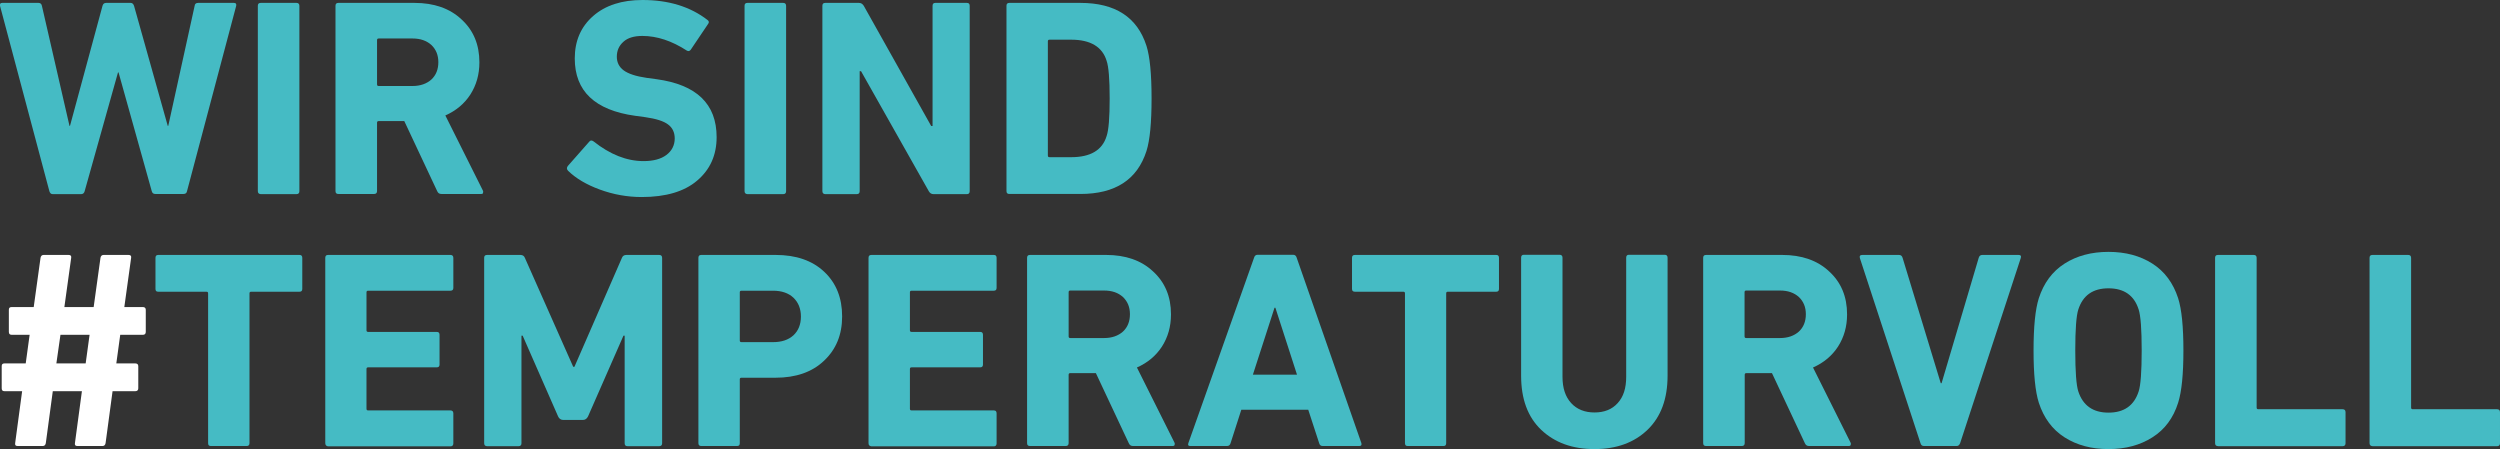
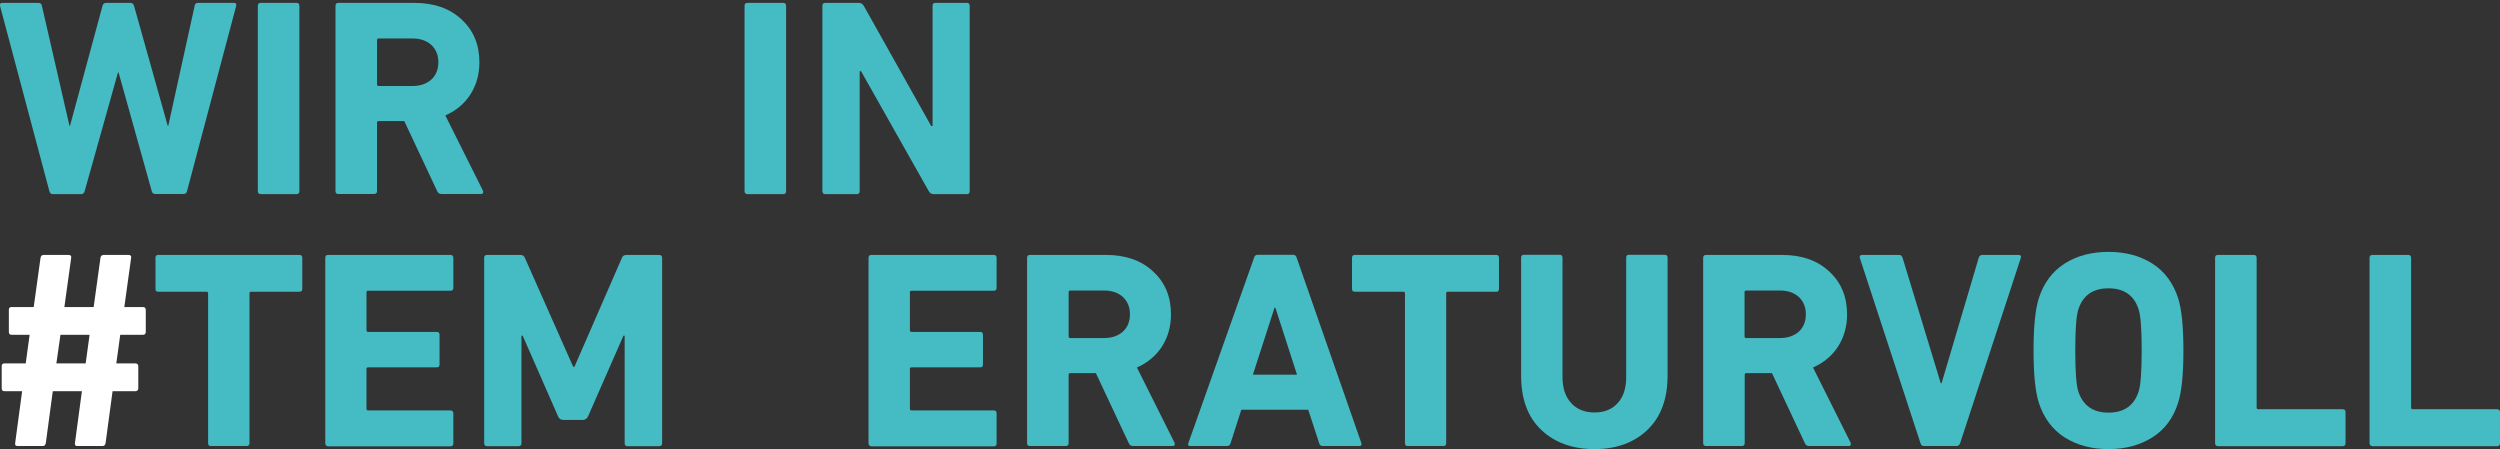
<svg xmlns="http://www.w3.org/2000/svg" version="1.1" id="Ebene_1" x="0px" y="0px" viewBox="0 0 1468 263.7" style="enable-background:new 0 0 1468 263.7;" xml:space="preserve">
  <rect x="0" y="0" width="1468" height="263.7" fill="#333333" stroke="none" />
  <style type="text/css">
	.st0{enable-background:new    ;}
	.st1{fill:#45BBC4;}
	.st2{fill:#FFFFFF;}
</style>
  <g class="st0">
    <path class="st1" d="M107.7,113.9H91.2c-1.1,0-1.8-0.5-2.1-1.7L69.6,42.5h-0.3l-19.6,69.8c-0.3,1.1-1,1.7-2.1,1.7H31   c-1,0-1.6-0.5-2-1.7L0,3.4c-0.2-1.1,0.2-1.7,1.3-1.7h21.3c1.1,0,1.8,0.6,2,1.7l16.2,70.5h0.3L60.2,3.4c0.3-1.1,1-1.7,2.1-1.7h14.4   c1,0,1.6,0.6,2,1.7l19.8,70.5h0.3l15.5-70.5c0.1-1.1,0.8-1.7,2-1.7h21.1c1.1,0,1.5,0.6,1.3,1.7l-28.9,108.9   C109.6,113.4,108.9,113.9,107.7,113.9z" />
    <path class="st1" d="M151.4,112.2V3.4c0-1.1,0.5-1.7,1.7-1.7h21c1.1,0,1.7,0.6,1.7,1.7v108.9c0,1.1-0.6,1.7-1.7,1.7h-21   C152,113.9,151.4,113.4,151.4,112.2z" />
    <path class="st1" d="M282.6,113.9h-23.4c-1.2,0-2-0.5-2.5-1.7l-19.3-41.1h-15c-0.7,0-1,0.3-1,1v40.1c0,1.1-0.6,1.7-1.7,1.7h-21   c-1.1,0-1.7-0.5-1.7-1.7V3.4c0-1.1,0.5-1.7,1.7-1.7h44.7c11.4,0,20.7,3.2,27.6,9.7c7,6.4,10.5,14.8,10.5,25.2   c0,7.2-1.8,13.4-5.3,18.9c-3.5,5.4-8.4,9.5-14.7,12.3l22.1,44.2c0.2,0.4,0.2,0.9,0,1.3C283.6,113.7,283.2,113.9,282.6,113.9z    M242.2,50.5c4.6,0,8.3-1.3,11.1-3.8c2.7-2.5,4.1-5.9,4.1-10.2c0-4.2-1.4-7.5-4.1-10.1c-2.8-2.5-6.4-3.8-11.1-3.8h-19.8   c-0.7,0-1,0.3-1,1v25.9c0,0.7,0.3,1,1,1H242.2z" />
-     <path class="st1" d="M376.8,115.7c-8.5,0-16.7-1.5-24.6-4.4s-14.1-6.6-18.6-11c-0.9-0.9-0.9-1.8-0.2-2.8L346,83.2   c0.7-0.9,1.5-0.9,2.5-0.2c9.7,7.7,19.5,11.6,29.4,11.6c5.7,0,10.2-1.2,13.4-3.6c3.2-2.4,4.9-5.7,4.9-9.7c0-3.5-1.3-6.3-3.9-8.2   c-2.6-2-7.1-3.4-13.4-4.3L373,68c-23.7-3.3-35.5-14.5-35.5-33.7c0-10.3,3.6-18.6,10.8-24.9c7.2-6.3,16.9-9.4,29-9.4   c15.3,0,28,3.9,38.1,11.7c1,0.7,1.1,1.5,0.3,2.5l-10.1,15c-0.7,0.9-1.4,1-2.3,0.5c-8.8-5.7-17.5-8.6-26.1-8.6   c-4.8,0-8.6,1.1-11.1,3.4c-2.6,2.3-3.9,5.2-3.9,8.8c0,3.3,1.3,6,4,8s7.2,3.5,13.4,4.4l5.9,0.8c23.5,3.2,35.3,14.5,35.3,34   c0,10.6-3.8,19.1-11.5,25.6C401.8,112.5,390.9,115.7,376.8,115.7z" />
    <path class="st1" d="M437.2,112.2V3.4c0-1.1,0.5-1.7,1.7-1.7h21c1.1,0,1.7,0.6,1.7,1.7v108.9c0,1.1-0.6,1.7-1.7,1.7h-21   C437.8,113.9,437.2,113.4,437.2,112.2z" />
    <path class="st1" d="M482.9,112.2V3.4c0-1.1,0.5-1.7,1.7-1.7h19.8c1.2,0,2.1,0.6,2.8,1.7L546.8,74h0.8V3.4c0-1.1,0.5-1.7,1.6-1.7   h18.6c1.1,0,1.6,0.6,1.6,1.7v108.9c0,1.1-0.6,1.7-1.6,1.7h-19.6c-1.2,0-2.1-0.5-2.8-1.7l-39.8-70.5h-0.8v70.5   c0,1.1-0.6,1.7-1.7,1.7h-18.6C483.5,113.9,482.9,113.4,482.9,112.2z" />
-     <path class="st1" d="M591,112.2V3.4c0-1.1,0.5-1.7,1.7-1.7h41.7c20.5,0,33.4,8.4,38.8,25.2c2,6.3,3,16.6,3,30.9s-1,24.6-3,30.9   c-5.4,16.8-18.3,25.2-38.8,25.2h-41.7C591.6,113.9,591,113.4,591,112.2z M615.3,91.3c0,0.7,0.3,1,1,1H629   c11.3,0,18.3-4.1,20.8-12.4c1.2-3.4,1.8-10.8,1.8-22.1s-0.6-18.7-1.8-22.1c-2.5-8.2-9.5-12.4-20.8-12.4h-12.7c-0.7,0-1,0.3-1,1   V91.3z" />
  </g>
  <g class="st0">
    <path class="st2" d="M8.9,260.2l4.1-30.5H2.6c-1.1,0-1.6-0.5-1.6-1.7v-13c0-1.1,0.5-1.6,1.6-1.6h12.5l2.3-16.8H6.9   c-1.1,0-1.7-0.5-1.7-1.7v-13c0-1.1,0.5-1.6,1.7-1.6h12.9l4-28.9c0.2-1.1,0.8-1.7,1.8-1.7h14.7c1.2,0,1.7,0.6,1.5,1.7l-4,28.9H55   l4-28.9c0.2-1.1,0.8-1.7,1.8-1.7h14.7c1.2,0,1.7,0.6,1.5,1.7l-4,28.9h10.9c1.1,0,1.7,0.6,1.7,1.6v13c0,1.1-0.6,1.7-1.7,1.7H70.6   l-2.3,16.8h11.2c1.1,0,1.7,0.6,1.7,1.6v13c0,1.1-0.6,1.7-1.7,1.7H66.1L62,260.2c-0.2,1.1-0.8,1.7-1.8,1.7H45.5   c-1.2,0-1.7-0.5-1.5-1.7l4.1-30.5H31l-4.1,30.5c-0.2,1.1-0.8,1.7-1.8,1.7H10.4C9.2,261.9,8.7,261.4,8.9,260.2z M33.1,213.4h17.2   l2.3-16.8H35.5L33.1,213.4z" />
  </g>
  <g class="st0">
    <path class="st1" d="M144.8,261.9h-21c-1.1,0-1.6-0.5-1.6-1.7v-87.9c0-0.7-0.3-1-1-1H92.9c-1.1,0-1.6-0.5-1.6-1.6v-18.3   c0-1.1,0.5-1.7,1.6-1.7h83c1.1,0,1.6,0.6,1.6,1.7v18.3c0,1.1-0.6,1.6-1.6,1.6h-28.4c-0.7,0-1,0.3-1,1v87.9   C146.5,261.4,145.9,261.9,144.8,261.9z" />
    <path class="st1" d="M191,260.2V151.4c0-1.1,0.5-1.7,1.6-1.7h71.9c1.1,0,1.7,0.6,1.7,1.7v17.7c0,1.1-0.6,1.6-1.7,1.6h-48.3   c-0.7,0-1,0.3-1,1v22.2c0,0.7,0.3,1,1,1h40.3c1.1,0,1.6,0.6,1.6,1.7v17.5c0,1.1-0.6,1.6-1.6,1.6h-40.3c-0.7,0-1,0.3-1,1V240   c0,0.7,0.3,1,1,1h48.3c1.1,0,1.7,0.6,1.7,1.7v17.7c0,1.1-0.6,1.7-1.7,1.7h-71.9C191.6,261.9,191,261.4,191,260.2z" />
    <path class="st1" d="M284.3,260.2V151.4c0-1.1,0.5-1.7,1.7-1.7h19.6c1.3,0,2.2,0.6,2.6,1.7l28.4,64h0.7l27.9-64   c0.4-1.1,1.3-1.7,2.6-1.7h19.3c1.1,0,1.7,0.6,1.7,1.7v108.9c0,1.1-0.6,1.7-1.7,1.7h-18.6c-1.1,0-1.7-0.5-1.7-1.7v-63.2h-0.7   l-20.8,47.4c-0.7,1.4-1.7,2.1-3.1,2.1h-11.4c-1.4,0-2.5-0.7-3.1-2.1l-20.8-47.4h-0.7v63.2c0,1.1-0.6,1.7-1.7,1.7h-18.6   C284.8,261.9,284.3,261.4,284.3,260.2z" />
-     <path class="st1" d="M432.8,261.9h-21c-1.1,0-1.7-0.5-1.7-1.7V151.4c0-1.1,0.5-1.7,1.7-1.7h43.6c12.1,0,21.6,3.3,28.6,9.9   c7,6.6,10.5,15.3,10.5,26.2c0,10.7-3.5,19.3-10.6,26c-7,6.7-16.6,10-28.5,10h-20c-0.7,0-1,0.3-1,1v37.5   C434.4,261.4,433.9,261.9,432.8,261.9z M453.9,200.9c5.1,0,9-1.3,12-4c2.9-2.7,4.4-6.4,4.4-11s-1.5-8.3-4.4-11.1   c-2.9-2.7-6.9-4.1-12-4.1h-18.5c-0.7,0-1,0.3-1,1v28.2c0,0.7,0.3,1,1,1H453.9z" />
    <path class="st1" d="M510,260.2V151.4c0-1.1,0.5-1.7,1.7-1.7h71.9c1.1,0,1.6,0.6,1.6,1.7v17.7c0,1.1-0.6,1.6-1.6,1.6h-48.3   c-0.7,0-1,0.3-1,1v22.2c0,0.7,0.3,1,1,1h40.3c1.1,0,1.6,0.6,1.6,1.7v17.5c0,1.1-0.6,1.6-1.6,1.6h-40.3c-0.7,0-1,0.3-1,1V240   c0,0.7,0.3,1,1,1h48.3c1.1,0,1.6,0.6,1.6,1.7v17.7c0,1.1-0.6,1.7-1.6,1.7h-71.9C510.5,261.9,510,261.4,510,260.2z" />
    <path class="st1" d="M688.7,261.9h-23.4c-1.2,0-2-0.5-2.5-1.7l-19.3-41.1h-15c-0.7,0-1,0.3-1,1v40.1c0,1.1-0.6,1.7-1.7,1.7h-21   c-1.1,0-1.7-0.5-1.7-1.7V151.4c0-1.1,0.5-1.7,1.7-1.7h44.7c11.4,0,20.7,3.2,27.6,9.7c7,6.4,10.5,14.8,10.5,25.2   c0,7.2-1.8,13.4-5.3,18.9c-3.5,5.4-8.4,9.5-14.7,12.3l22.1,44.2c0.2,0.4,0.2,0.9,0,1.3C689.6,261.7,689.2,261.9,688.7,261.9z    M648.3,198.5c4.6,0,8.3-1.3,11.1-3.8c2.7-2.5,4.1-5.9,4.1-10.2c0-4.2-1.4-7.5-4.1-10.1c-2.8-2.5-6.4-3.8-11.1-3.8h-19.8   c-0.7,0-1,0.3-1,1v25.9c0,0.7,0.3,1,1,1L648.3,198.5L648.3,198.5z" />
    <path class="st1" d="M697.8,260.2l38.6-108.9c0.3-1.1,1-1.7,2.1-1.7h20.8c1.1,0,1.8,0.6,2.1,1.7l38,108.9c0.3,1.1-0.1,1.7-1.2,1.7   h-21.5c-1.1,0-1.8-0.5-2.1-1.7l-6.4-19.6h-39.3l-6.3,19.6c-0.3,1.1-1,1.7-2.1,1.7h-21.6C697.8,261.9,697.4,261.4,697.8,260.2z    M735.7,220h25.9l-12.7-39.3h-0.5L735.7,220z" />
    <path class="st1" d="M847.6,261.9h-21c-1.1,0-1.6-0.5-1.6-1.7v-87.9c0-0.7-0.3-1-1-1h-28.4c-1.1,0-1.7-0.5-1.7-1.6v-18.3   c0-1.1,0.5-1.7,1.7-1.7h83c1.1,0,1.6,0.6,1.6,1.7v18.3c0,1.1-0.6,1.6-1.6,1.6h-28.4c-0.7,0-1,0.3-1,1v87.9   C849.2,261.4,848.7,261.9,847.6,261.9z" />
    <path class="st1" d="M936.3,263.7c-13,0-23.4-3.8-31.3-11.3c-7.9-7.5-11.8-18.1-11.8-31.8v-69.3c0-1.1,0.5-1.7,1.6-1.7h21   c1.1,0,1.7,0.6,1.7,1.7v70c0,6.6,1.7,11.7,5.1,15.4c3.4,3.7,8,5.5,13.7,5.5s10.3-1.8,13.6-5.5c3.4-3.7,5-8.8,5-15.4v-70   c0-1.1,0.5-1.7,1.6-1.7h21c1.1,0,1.7,0.6,1.7,1.7v69.3c0,13.6-3.9,24.2-11.8,31.8C959.6,259.9,949.2,263.7,936.3,263.7z" />
    <path class="st1" d="M1085.7,261.9h-23.4c-1.2,0-2-0.5-2.5-1.7l-19.3-41.1h-15c-0.7,0-1,0.3-1,1v40.1c0,1.1-0.6,1.7-1.7,1.7h-21   c-1.1,0-1.7-0.5-1.7-1.7V151.4c0-1.1,0.5-1.7,1.7-1.7h44.7c11.4,0,20.7,3.2,27.6,9.7c7,6.4,10.5,14.8,10.5,25.2   c0,7.2-1.8,13.4-5.3,18.9c-3.5,5.4-8.4,9.5-14.7,12.3l22.1,44.2c0.2,0.4,0.2,0.9,0,1.3C1086.6,261.7,1086.2,261.9,1085.7,261.9z    M1045.2,198.5c4.6,0,8.3-1.3,11.1-3.8c2.7-2.5,4.1-5.9,4.1-10.2c0-4.2-1.4-7.5-4.1-10.1c-2.8-2.5-6.4-3.8-11.1-3.8h-19.8   c-0.7,0-1,0.3-1,1v25.9c0,0.7,0.3,1,1,1L1045.2,198.5L1045.2,198.5z" />
    <path class="st1" d="M1148.9,261.9h-19.1c-1.1,0-1.8-0.5-2.1-1.7l-35.6-108.7c-0.3-1.2,0.2-1.8,1.5-1.8h21.5c1.1,0,1.8,0.6,2.1,1.7   l22.4,73.6h0.5l21.8-73.6c0.3-1.1,1-1.7,2.1-1.7h21.3c1.2,0,1.7,0.6,1.3,1.8L1151,260.2C1150.5,261.4,1149.9,261.9,1148.9,261.9z" />
    <path class="st1" d="M1263.9,256.8c-7.2,4.6-15.8,6.9-25.8,6.9s-18.6-2.3-25.8-6.9c-7.2-4.6-12.2-11.4-15.1-20.3   c-2.1-6.6-3.1-16.8-3.1-30.7s1-24.1,3.1-30.7c2.9-8.9,7.9-15.7,15.1-20.3s15.8-6.9,25.8-6.9s18.6,2.3,25.8,6.9   c7.2,4.6,12.2,11.4,15.1,20.3c2.1,6.6,3.1,16.8,3.1,30.7s-1,24.1-3.1,30.7C1276.2,245.4,1271.2,252.2,1263.9,256.8z M1238.1,242.3   c9.1,0,15-4.1,17.7-12.4c1.2-3.6,1.8-11.7,1.8-24.1c0-12.4-0.6-20.5-1.8-24.1c-2.6-8.2-8.5-12.4-17.7-12.4c-9.1,0-15,4.1-17.7,12.4   c-1.2,3.6-1.8,11.7-1.8,24.1c0,12.4,0.6,20.5,1.8,24.1C1223.1,238.1,1229,242.3,1238.1,242.3z" />
    <path class="st1" d="M1300.7,260.2V151.4c0-1.1,0.5-1.7,1.7-1.7h21c1.1,0,1.7,0.6,1.7,1.7v87.9c0,0.7,0.3,1,1,1h49.5   c1.1,0,1.7,0.6,1.7,1.7v18.3c0,1.1-0.6,1.7-1.7,1.7h-73.1C1301.2,261.9,1300.7,261.4,1300.7,260.2z" />
    <path class="st1" d="M1391.4,260.2V151.4c0-1.1,0.5-1.7,1.7-1.7h21c1.1,0,1.7,0.6,1.7,1.7v87.9c0,0.7,0.3,1,1,1h49.5   c1.1,0,1.7,0.6,1.7,1.7v18.3c0,1.1-0.6,1.7-1.7,1.7h-73.1C1392,261.9,1391.4,261.4,1391.4,260.2z" />
  </g>
</svg>